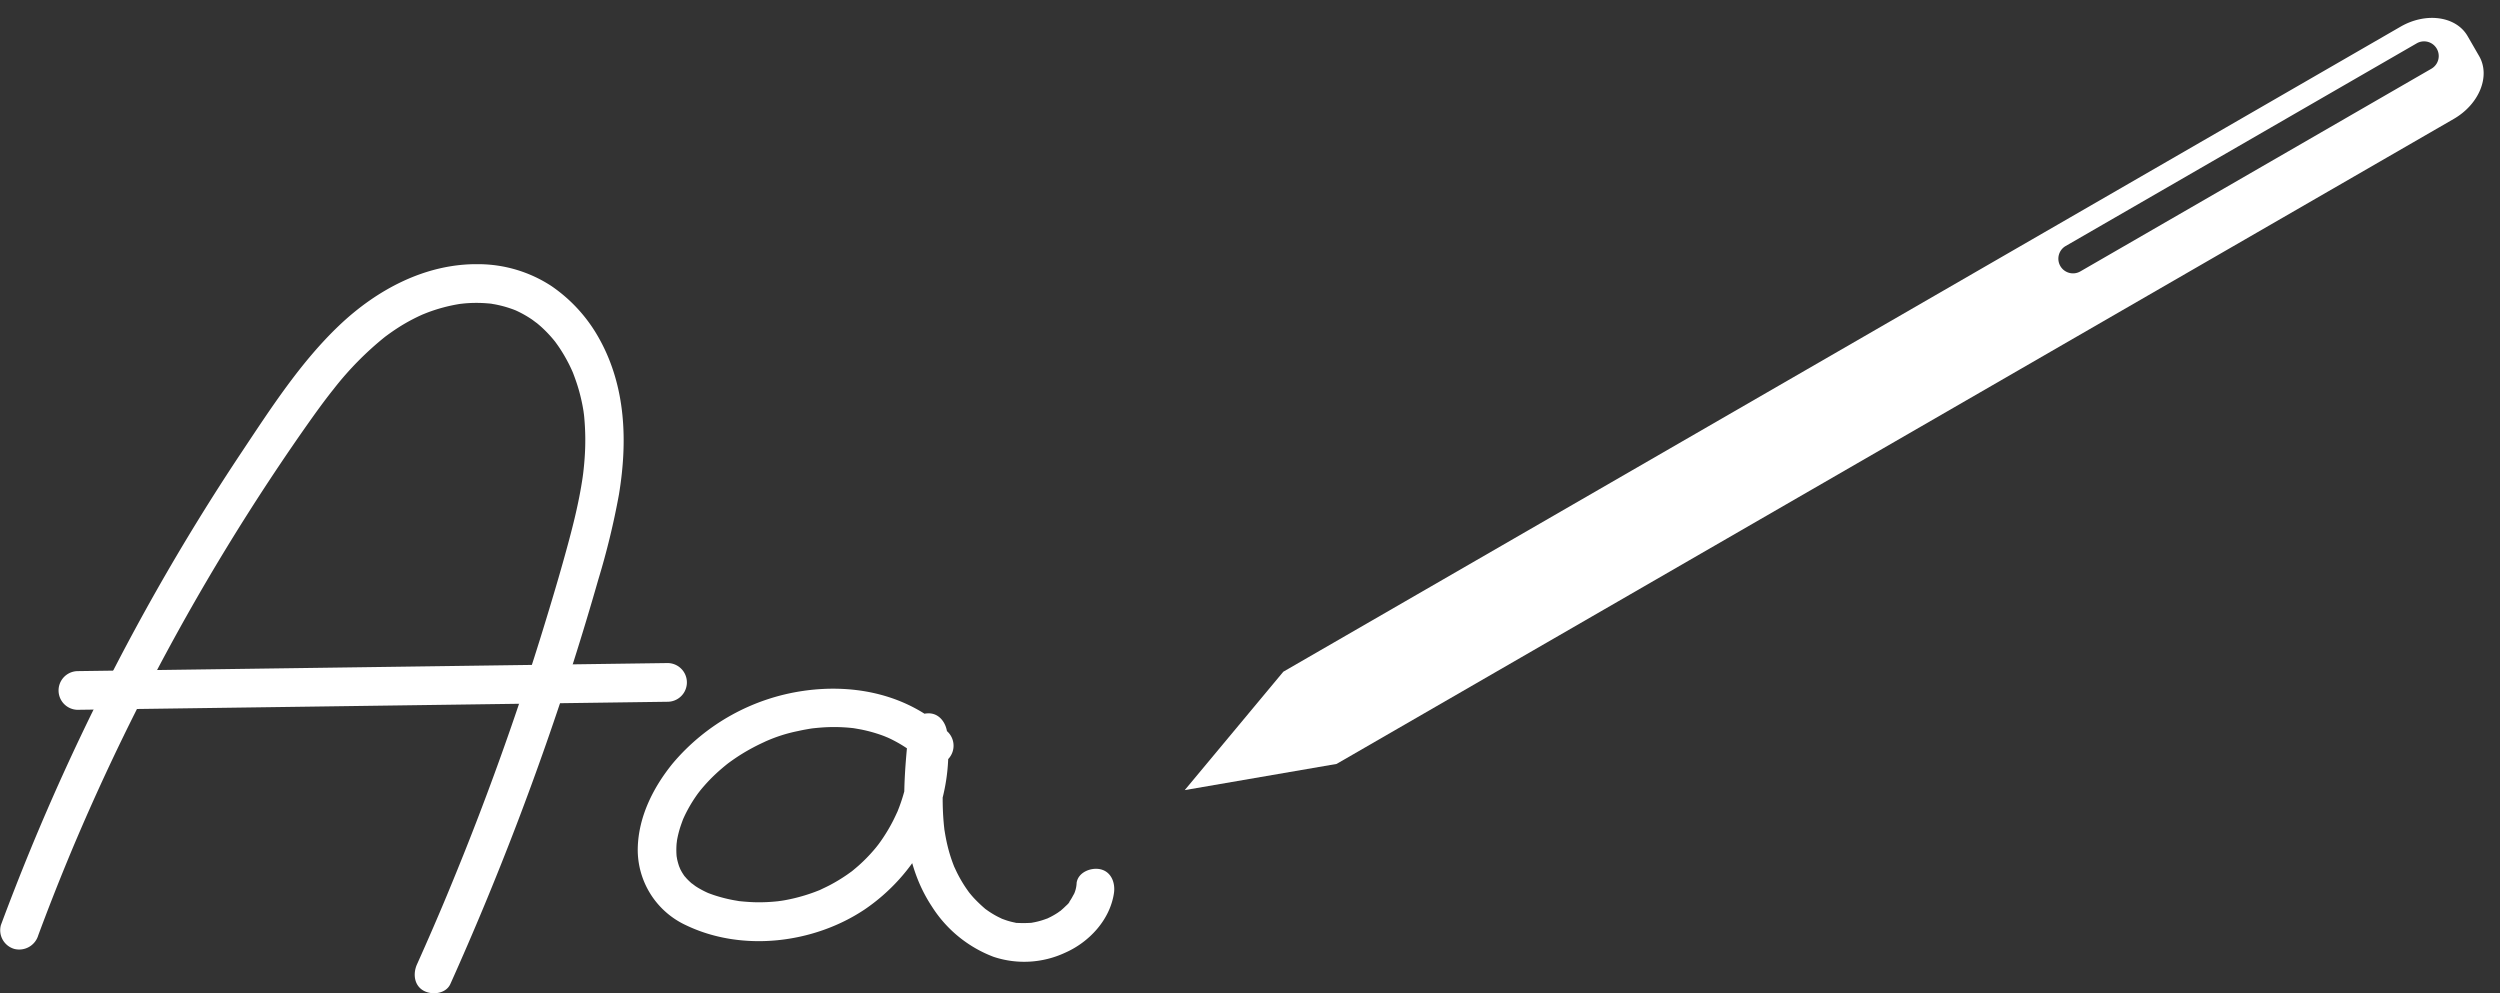
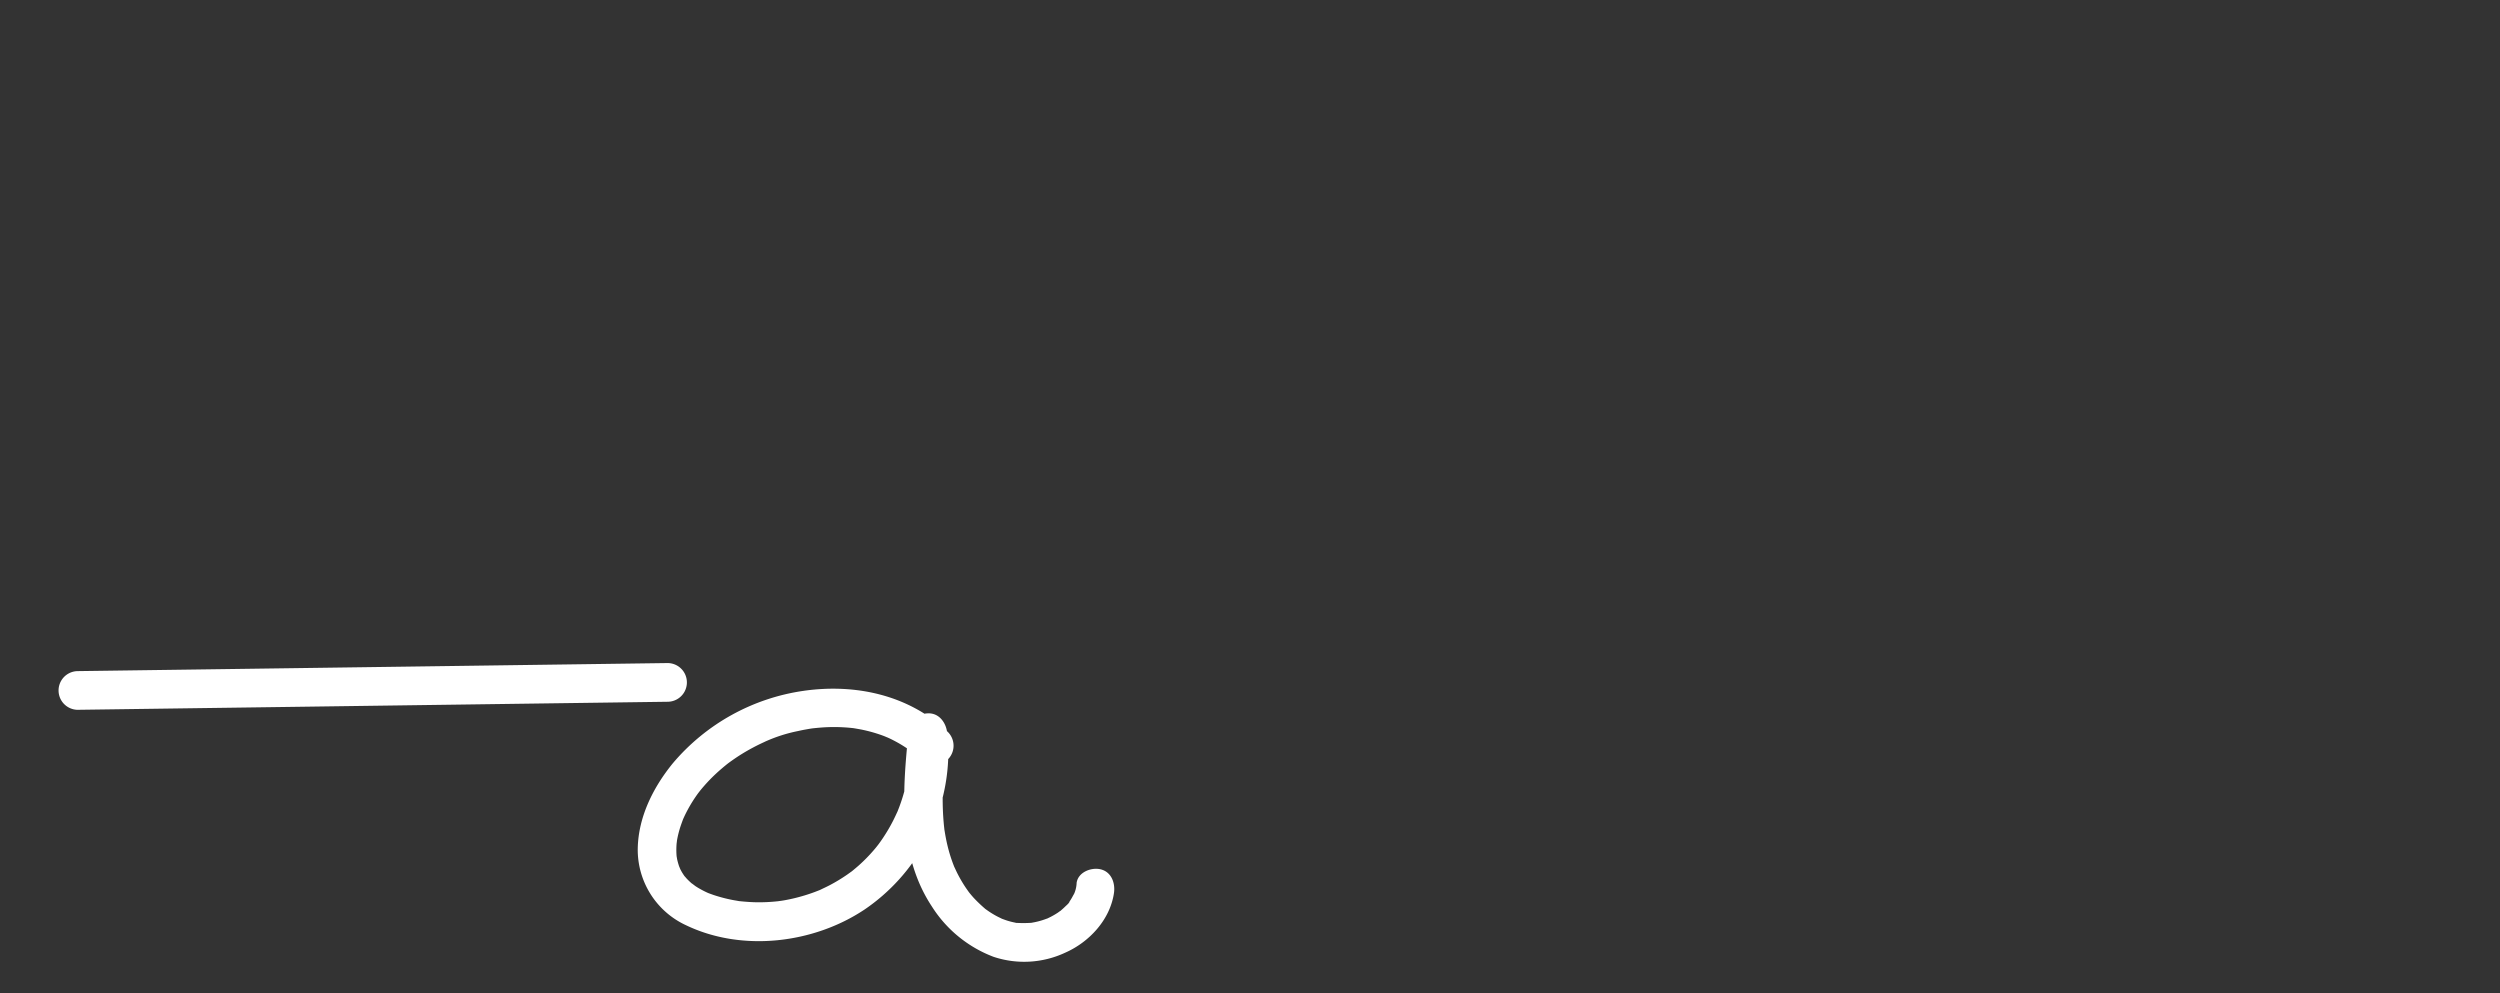
<svg xmlns="http://www.w3.org/2000/svg" width="449.058" height="178.406" viewBox="0 0 449.058 178.406">
  <rect x="0" y="0" width="449.058" height="178.406" fill="#333333" stroke="none" />
  <defs>
    <clipPath id="clip-path">
      <rect id="Rectangle_21" data-name="Rectangle 21" width="19.129" height="267.278" fill="#fff" />
    </clipPath>
    <clipPath id="clip-path-2">
      <rect id="Rectangle_66" data-name="Rectangle 66" width="200.15" height="130.954" fill="none" />
    </clipPath>
  </defs>
  <g id="Group_49" data-name="Group 49" transform="translate(-1036.915 -6291.283)">
    <g id="Group_41" data-name="Group 41" transform="translate(1254.504 6441.488) rotate(-120)">
      <g id="Group_14" data-name="Group 14" clip-path="url(#clip-path)">
-         <path id="Path_3" data-name="Path 3" d="M9.565,0,0,25.971V257.689c0,5.3,3.354,9.589,7.492,9.589h4.146c4.137,0,7.491-4.293,7.491-9.589V25.971Zm5.52,258.716a2.634,2.634,0,1,1-5.268,0V185.907a2.634,2.634,0,0,1,5.268,0Z" fill="#fff" />
-       </g>
+         </g>
    </g>
    <g id="Group_43" data-name="Group 43" transform="translate(1036.915 6338.736)">
      <g id="Group_42" data-name="Group 42" clip-path="url(#clip-path-2)">
-         <path id="Path_16" data-name="Path 16" d="M6.864,120.568q2.5-6.736,5.238-13.383.334-.81.671-1.619l.27-.647c-.037.089.409-.971.233-.554s.273-.642.235-.554l.275-.644q.414-.968.831-1.932,1.394-3.217,2.842-6.409Q23.327,81.9,30.083,69.4T44.442,44.912q3.849-6.068,7.91-12,1.93-2.819,3.913-5.6.958-1.34,1.944-2.66c.131-.176.264-.351.4-.527-.041.054.613-.806.329-.434s.376-.482.334-.429q.3-.388.614-.774a56.785,56.785,0,0,1,9.393-9.536c-.117.09-.473.351.075-.049.219-.161.439-.323.66-.48q.663-.473,1.346-.918a32.732,32.732,0,0,1,2.851-1.655q.7-.36,1.421-.688.287-.131.578-.256c-.7.3.27-.1.34-.127A29.554,29.554,0,0,1,82.607,7.14c.681-.113.142-.019,0,0,.309-.036.618-.07.928-.1q.849-.072,1.7-.085a25.644,25.644,0,0,1,2.922.134c.975.1-.443-.1.141.02.25.053.505.085.756.135.6.119,1.2.265,1.791.437q.666.2,1.319.436c.157.059.793.318.178.054.182.079.362.161.542.246a19.768,19.768,0,0,1,2.676,1.525c.188.128,1.276.974.639.448.358.3.714.591,1.056.9a23.013,23.013,0,0,1,1.938,2c.152.177.3.357.448.538.118.146.49.665.059.072.276.38.552.759.811,1.15a27.954,27.954,0,0,1,1.511,2.562q.3.569.567,1.15c.121.26.236.52.351.782-.05-.116-.256-.648-.021-.038.378.982.728,1.971,1.02,2.982q.357,1.239.615,2.5.143.7.255,1.4c.023.146.138,1.1.036.2.036.311.072.622.1.933a44.5,44.5,0,0,1,.063,7.4q-.066.925-.165,1.846-.049.461-.105.922c-.015.125-.124.9-.046.365q-.267,1.845-.626,3.673c-.5,2.571-1.126,5.117-1.8,7.648-1.268,4.758-2.663,9.484-4.1,14.194Q93.835,77.844,88.7,91.845q-2.565,7-5.326,13.919-1.4,3.5-2.844,6.987-.352.849-.708,1.7l-.285.679c.193-.459-.107.253-.151.355q-.754,1.78-1.52,3.553-1.461,3.378-2.968,6.735c-.742,1.655-.534,3.815,1.247,4.756,1.517.8,3.962.525,4.756-1.247a542.239,542.239,0,0,0,22.12-57.87q2.338-7.366,4.46-14.8a136.728,136.728,0,0,0,3.693-15.22c1.567-9.488,1.265-19.316-3.48-27.906a27.642,27.642,0,0,0-8.621-9.543A24.049,24.049,0,0,0,86.011,0C76.463-.145,67.673,4.58,60.909,11.02,54,17.6,48.669,25.859,43.406,33.762Q35.293,45.943,28.07,58.685a414.233,414.233,0,0,0-25.35,53.32Q1.411,115.35.16,118.719A3.494,3.494,0,0,0,2.588,123a3.57,3.57,0,0,0,4.277-2.428" transform="translate(0 0)" fill="#fff" />
        <path id="Path_17" data-name="Path 17" d="M17.082,101.144l41.21-.563,41.4-.566L123,99.7a3.476,3.476,0,0,0,0-6.952l-41.21.563-41.4.566-23.3.318a3.476,3.476,0,1,0,0,6.952" transform="translate(-3.095 -21.1)" fill="#fff" />
        <path id="Path_18" data-name="Path 18" d="M204,106.49c-6.96-6.647-16.553-8.726-25.887-7.4a37.766,37.766,0,0,0-23.545,13.046c-3.508,4.314-6.164,9.6-6.277,15.263A14.935,14.935,0,0,0,157,141.217c10.052,4.813,22.865,3.275,32.027-2.838a34.358,34.358,0,0,0,15.052-27.907,30.066,30.066,0,0,0-.207-3.856c-.209-1.8-1.448-3.567-3.476-3.476a3.574,3.574,0,0,0-3.476,3.476c-1.091,10.5-1.91,21.953,4.193,31.2a22.583,22.583,0,0,0,11.107,9.063,17.4,17.4,0,0,0,12.86-.755c4.324-1.907,8.04-5.91,8.749-10.7.265-1.791-.446-3.825-2.428-4.277-1.652-.376-3.991.5-4.277,2.428a5.3,5.3,0,0,1-.613,2.311l.163-.4q-.1.214-.207.423c-.073.139-.148.276-.226.412q-.177.3-.375.6l-.134.194q-.333.453.117-.141c-.053.244-.617.705-.791.879-.282.283-.582.539-.881.8-.584.514.47-.256.037-.03-.173.09-.334.236-.5.343a13.962,13.962,0,0,1-1.261.733c-.144.074-.3.14-.439.216-.742.39.718-.247-.071.038-.387.14-.77.283-1.165.4s-.794.218-1.2.3c-.161.033-.325.058-.486.093-.706.15.746-.036-.177.022a22.139,22.139,0,0,1-2.46.015c-.481-.023-.4.185.072.023a1.943,1.943,0,0,1-.483-.083,12.786,12.786,0,0,1-1.456-.375c-.266-.085-.524-.186-.788-.277-.158-.054-.588-.278.063.034-.415-.2-.83-.39-1.233-.611s-.793-.459-1.175-.711c-.229-.152-.451-.314-.676-.472-.594-.416.426.393-.164-.134a25.858,25.858,0,0,1-2-1.92c-.313-.346-.607-.705-.9-1.066.443.542.12.158.033.034-.215-.308-.436-.611-.643-.925a24.541,24.541,0,0,1-1.417-2.446c-.192-.38-.361-.771-.547-1.153-.247-.508.29.769-.036-.084-.1-.264-.206-.528-.3-.794a26.791,26.791,0,0,1-.82-2.694c-.146-.589-.273-1.183-.386-1.781-.067-.358-.126-.715-.185-1.075-.189-1.159.059.651-.071-.515-.639-5.716-.07-11.453.521-17.146h-6.952a30.964,30.964,0,0,1-.014,7.116c.1-.859-.022.126-.043.253q-.071.44-.155.878-.14.73-.314,1.453a31.491,31.491,0,0,1-1.139,3.694c-.07.185-.145.369-.216.555-.348.922.3-.627-.11.267-.25.541-.5,1.081-.769,1.611a30.856,30.856,0,0,1-1.807,3.075c-.33.494-.676.978-1.034,1.452.474-.628-.129.154-.192.23q-.236.287-.479.568a28.849,28.849,0,0,1-2.6,2.65c-.376.337-.765.657-1.153.979-.767.636.556-.378-.258.2-.248.175-.491.356-.741.528A30.047,30.047,0,0,1,182.784,134c-.538.282-1.088.534-1.637.8-.9.431.646-.239-.286.126-.283.11-.565.223-.849.328a31.325,31.325,0,0,1-3.483,1.064q-.885.216-1.782.379c-.2.036-.4.071-.6.1-.116.019-1.119.147-.278.048a32.371,32.371,0,0,1-3.936.233c-1.114-.005-2.22-.087-3.328-.2-1-.1.711.139-.278-.041-.3-.055-.6-.1-.9-.157q-.895-.17-1.778-.4t-1.732-.513c-.287-.1-.569-.2-.854-.308-.623-.229-.135-.05-.008.005a17.278,17.278,0,0,1-1.614-.808q-.389-.221-.765-.467c-.128-.083-1.084-.84-.494-.334a14.006,14.006,0,0,1-1.079-1.009c-.07-.074-.7-.825-.22-.2-.178-.232-.341-.477-.5-.724s-.292-.489-.423-.742c-.07-.136-.393-.983-.109-.192a12.856,12.856,0,0,1-.477-1.594c-.034-.158-.166-1.075-.06-.171-.032-.277-.057-.555-.072-.834a13.766,13.766,0,0,1,.016-1.694c.014-.191.035-.379.051-.569-.072.877.013-.068.04-.219a18.619,18.619,0,0,1,.477-2c.171-.573.378-1.13.583-1.69.047-.13.27-.6-.005,0,.125-.274.247-.549.379-.82a25.415,25.415,0,0,1,1.881-3.242q.209-.306.426-.606c.078-.107.688-.877.141-.2.318-.394.639-.786.973-1.166q1-1.145,2.117-2.187c.682-.639,1.4-1.237,2.122-1.825-.7.567-.025.021.106-.076q.308-.228.62-.449.73-.517,1.485-1,1.189-.752,2.435-1.409.679-.359,1.373-.688c.154-.073.309-.145.464-.216s1.208-.581.342-.161a27.382,27.382,0,0,1,5.819-1.856q.742-.169,1.489-.3.372-.067.746-.127.249-.039.5-.075-.762.1-.175.025c1.079-.117,2.158-.209,3.243-.232a30.634,30.634,0,0,1,3.217.1q.369.031.735.071c.163.018.325.037.488.058q-.778-.108-.2-.022c.563.1,1.125.189,1.683.31a26.318,26.318,0,0,1,3.044.851q.344.119.685.249c.093.036,1,.423.485.188s.2.094.252.118q.441.2.875.424a23.6,23.6,0,0,1,2.726,1.63c.2.141.4.287.6.431q.453.342-.114-.091c.131.1.259.208.387.314.451.374.885.767,1.309,1.172A3.476,3.476,0,1,0,204,106.49" transform="translate(-33.736 -22.458)" fill="#fff" />
      </g>
    </g>
  </g>
</svg>